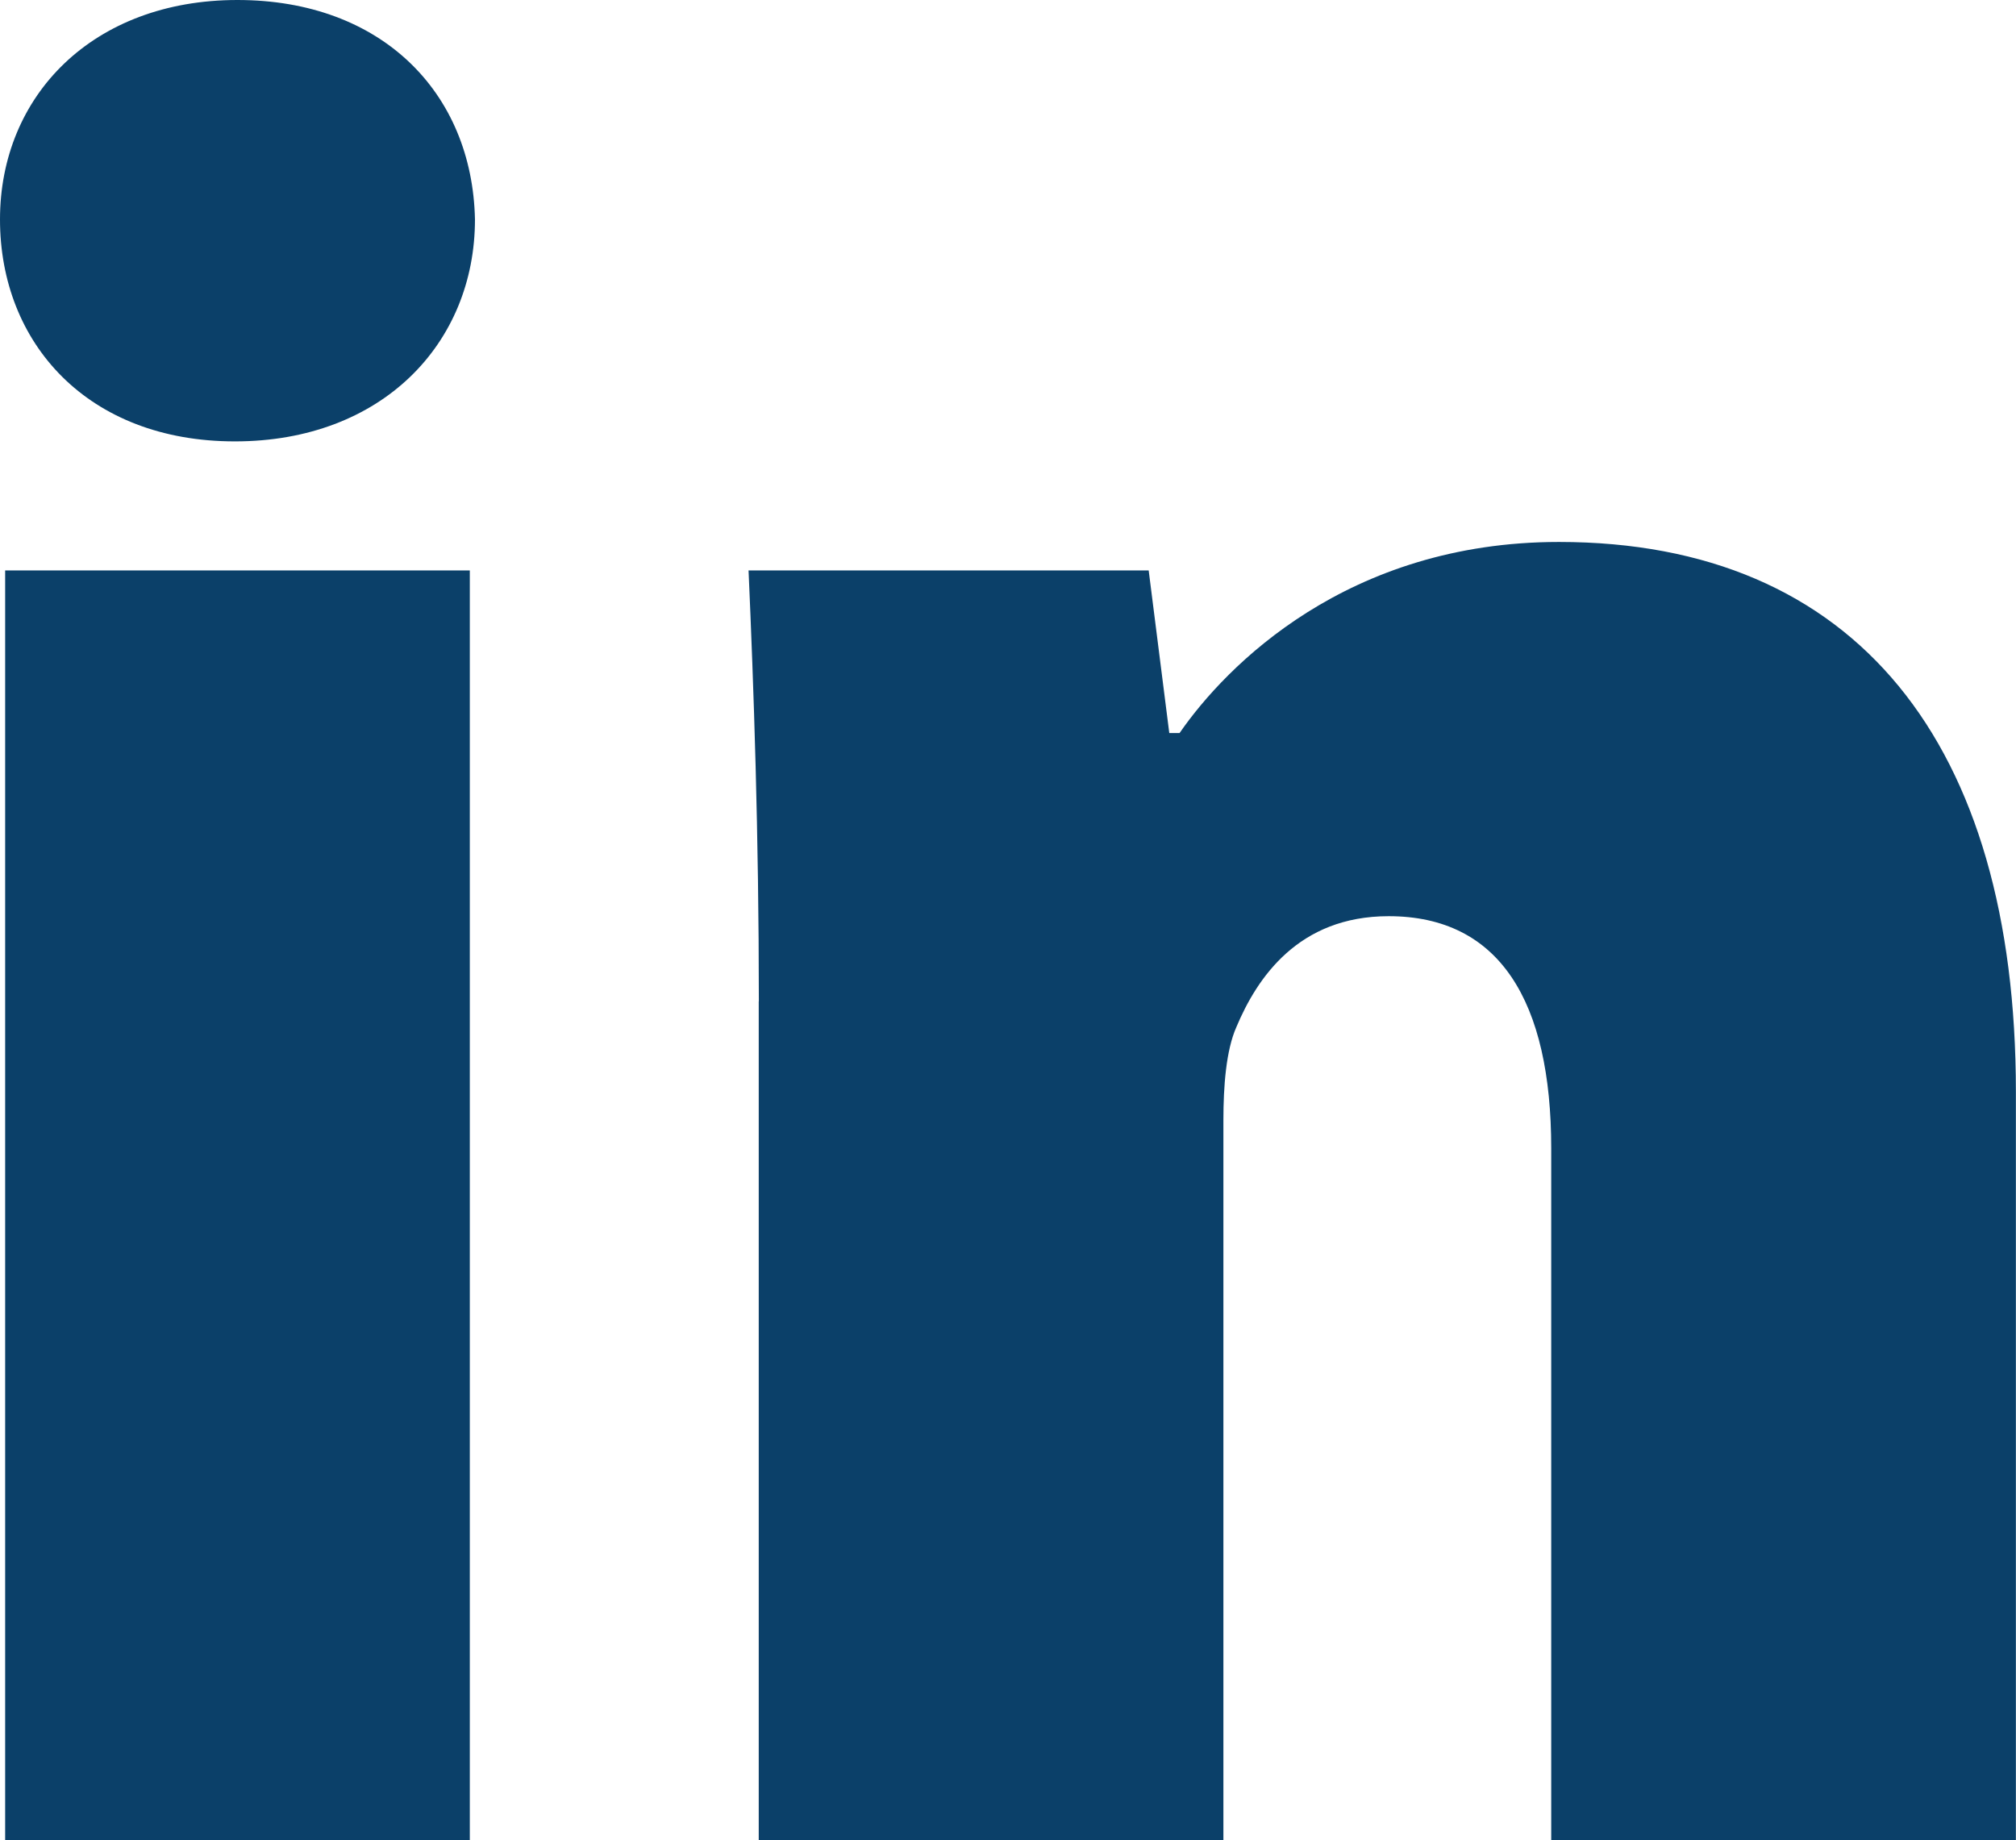
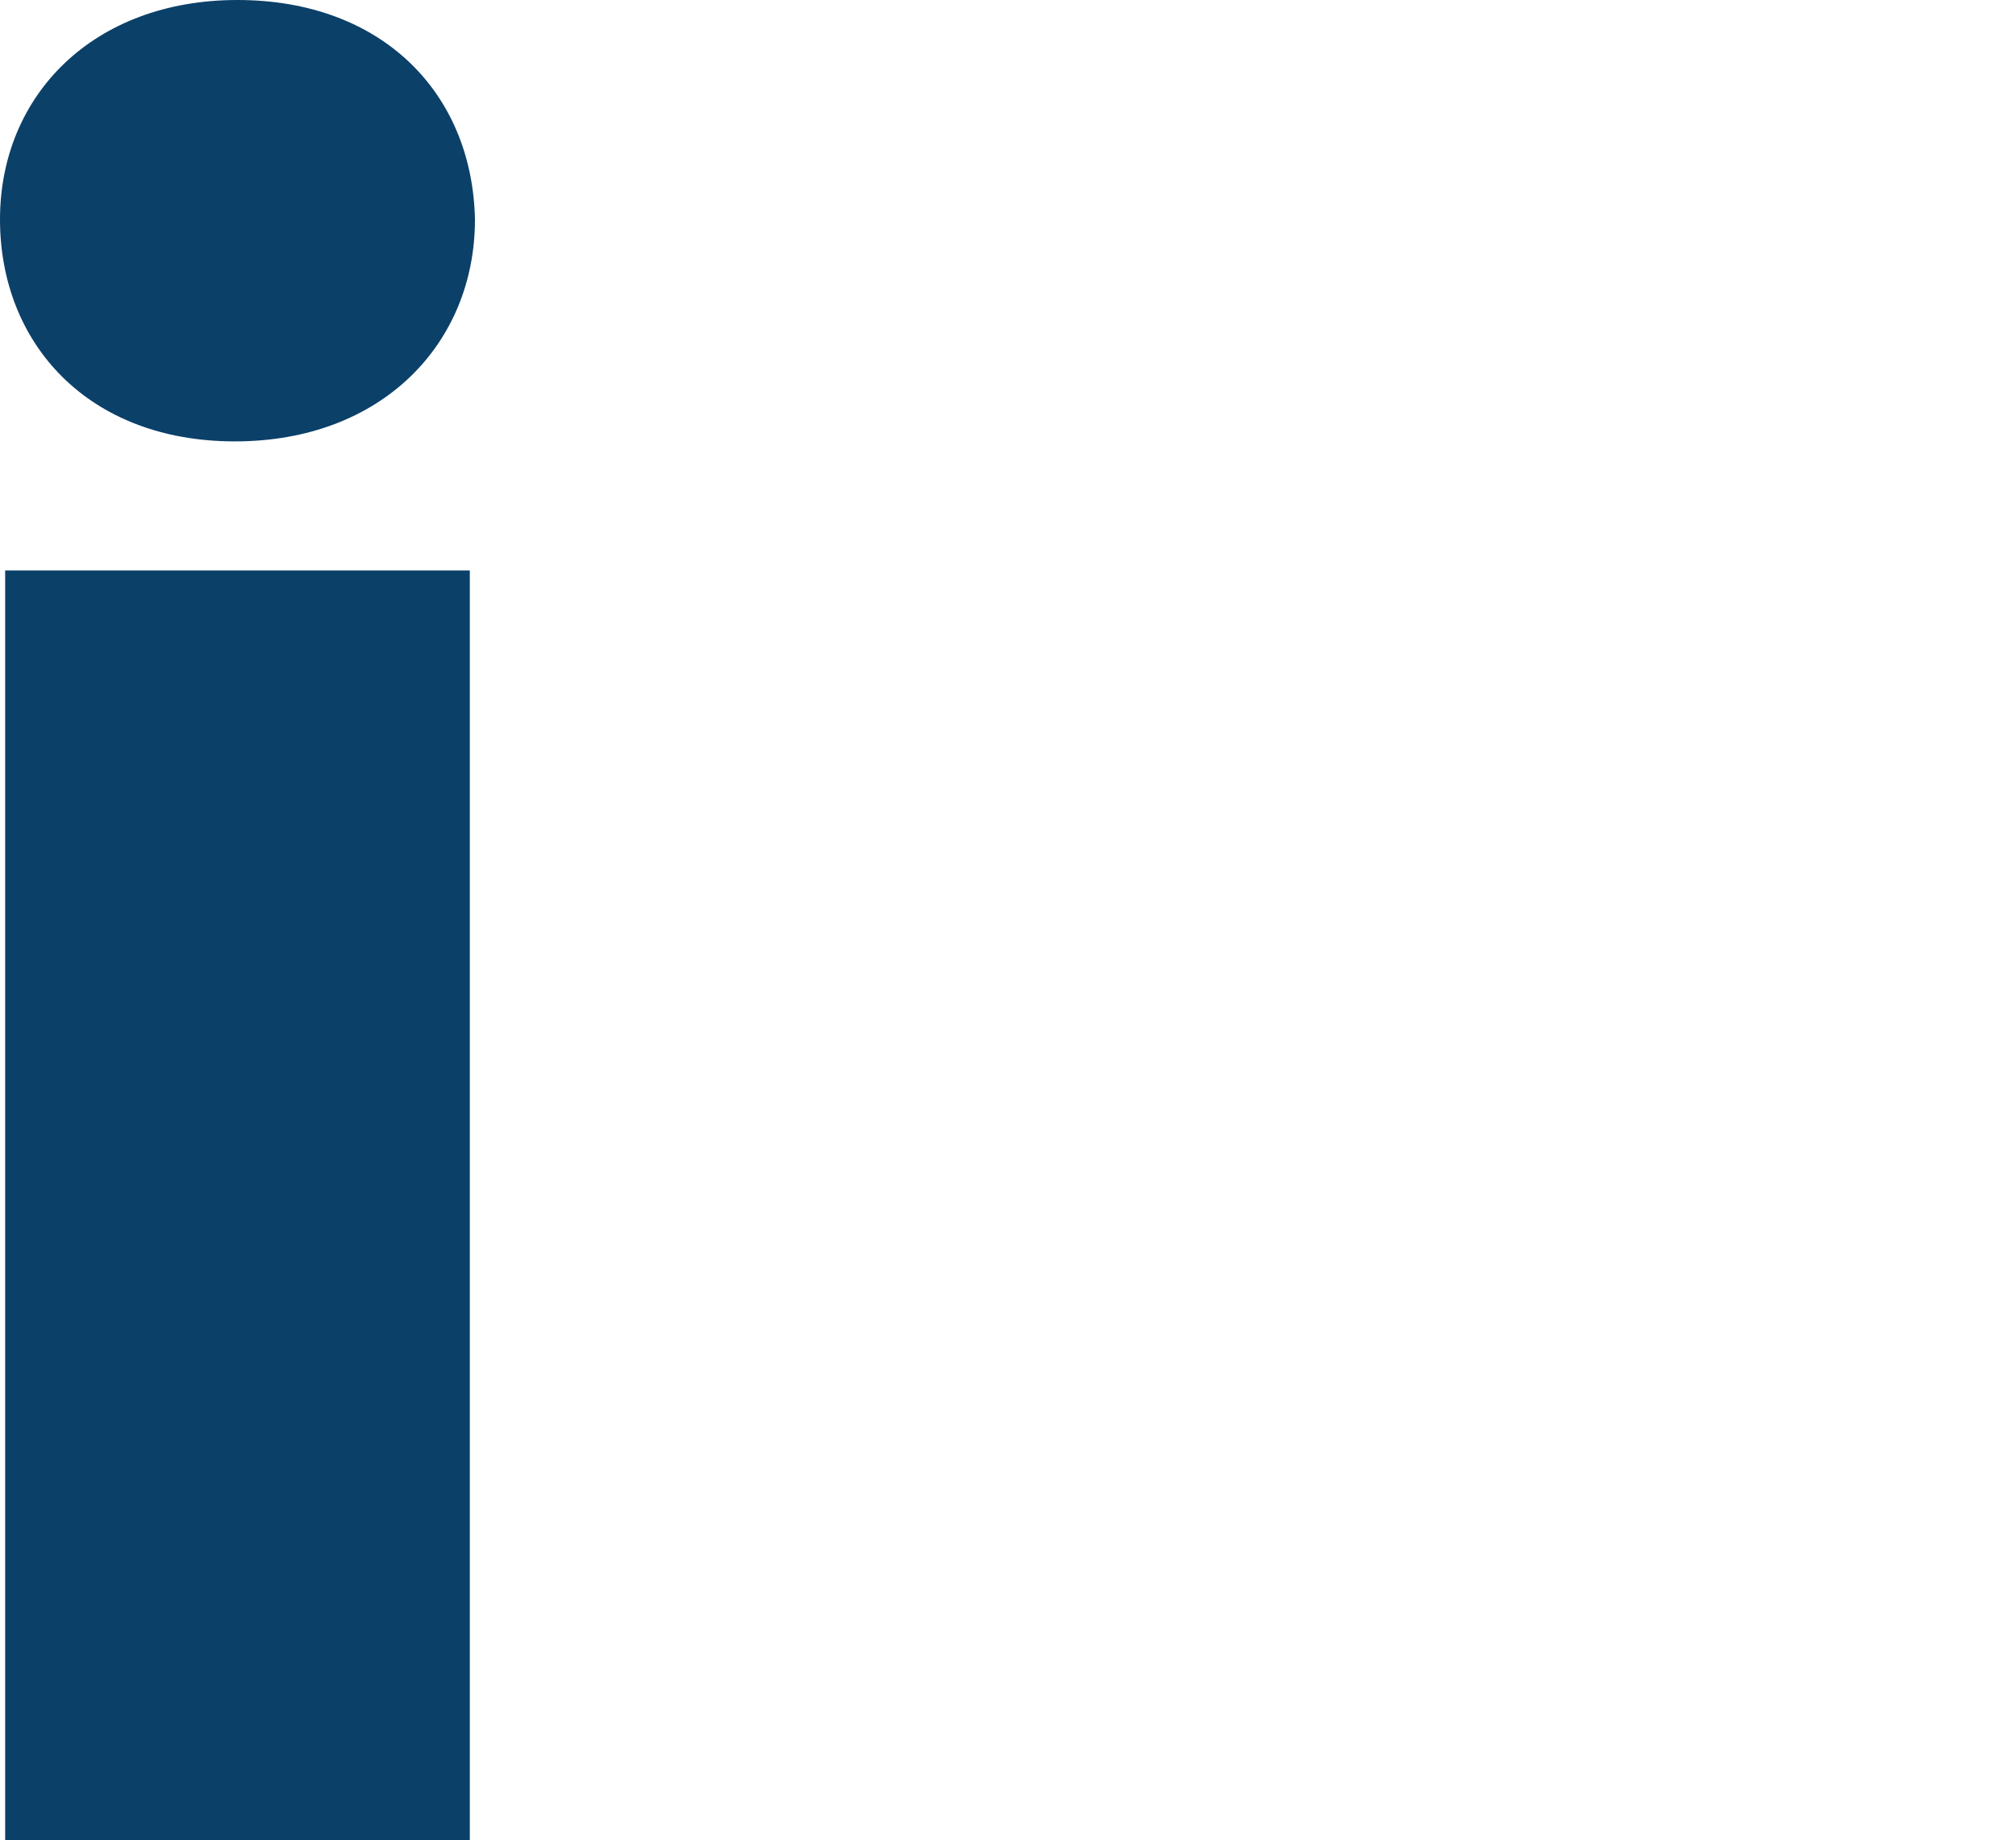
<svg xmlns="http://www.w3.org/2000/svg" id="Calque_2" viewBox="0 0 176.19 160.85">
  <defs>
    <style>
      .cls-1 {
        fill: #0b4069;
      }
    </style>
  </defs>
  <g id="Icons">
    <g>
      <path class="cls-1" d="M41.51,19.18c0,10.83-8.12,19.4-20.98,19.4S0,30,0,19.18,8.12,0,20.75,0s20.53,8.12,20.76,19.18ZM.45,160.85V49.86h40.61v111H.45Z" />
-       <path class="cls-1" d="M66.32,87.53c0-14.66-.45-27.52-.9-37.67h34.97l1.8,14.21h.9c4.06-5.87,14.66-16.7,33.16-16.7,25.94,0,39.93,17.6,39.93,48.05v65.42h-40.61v-60.46c0-12.86-4.51-20.3-14.21-20.3-7.9,0-11.51,5.41-13.31,9.7-.9,2.03-1.13,5.19-1.13,8.12v62.94h-40.61v-73.32Z" />
    </g>
  </g>
</svg>